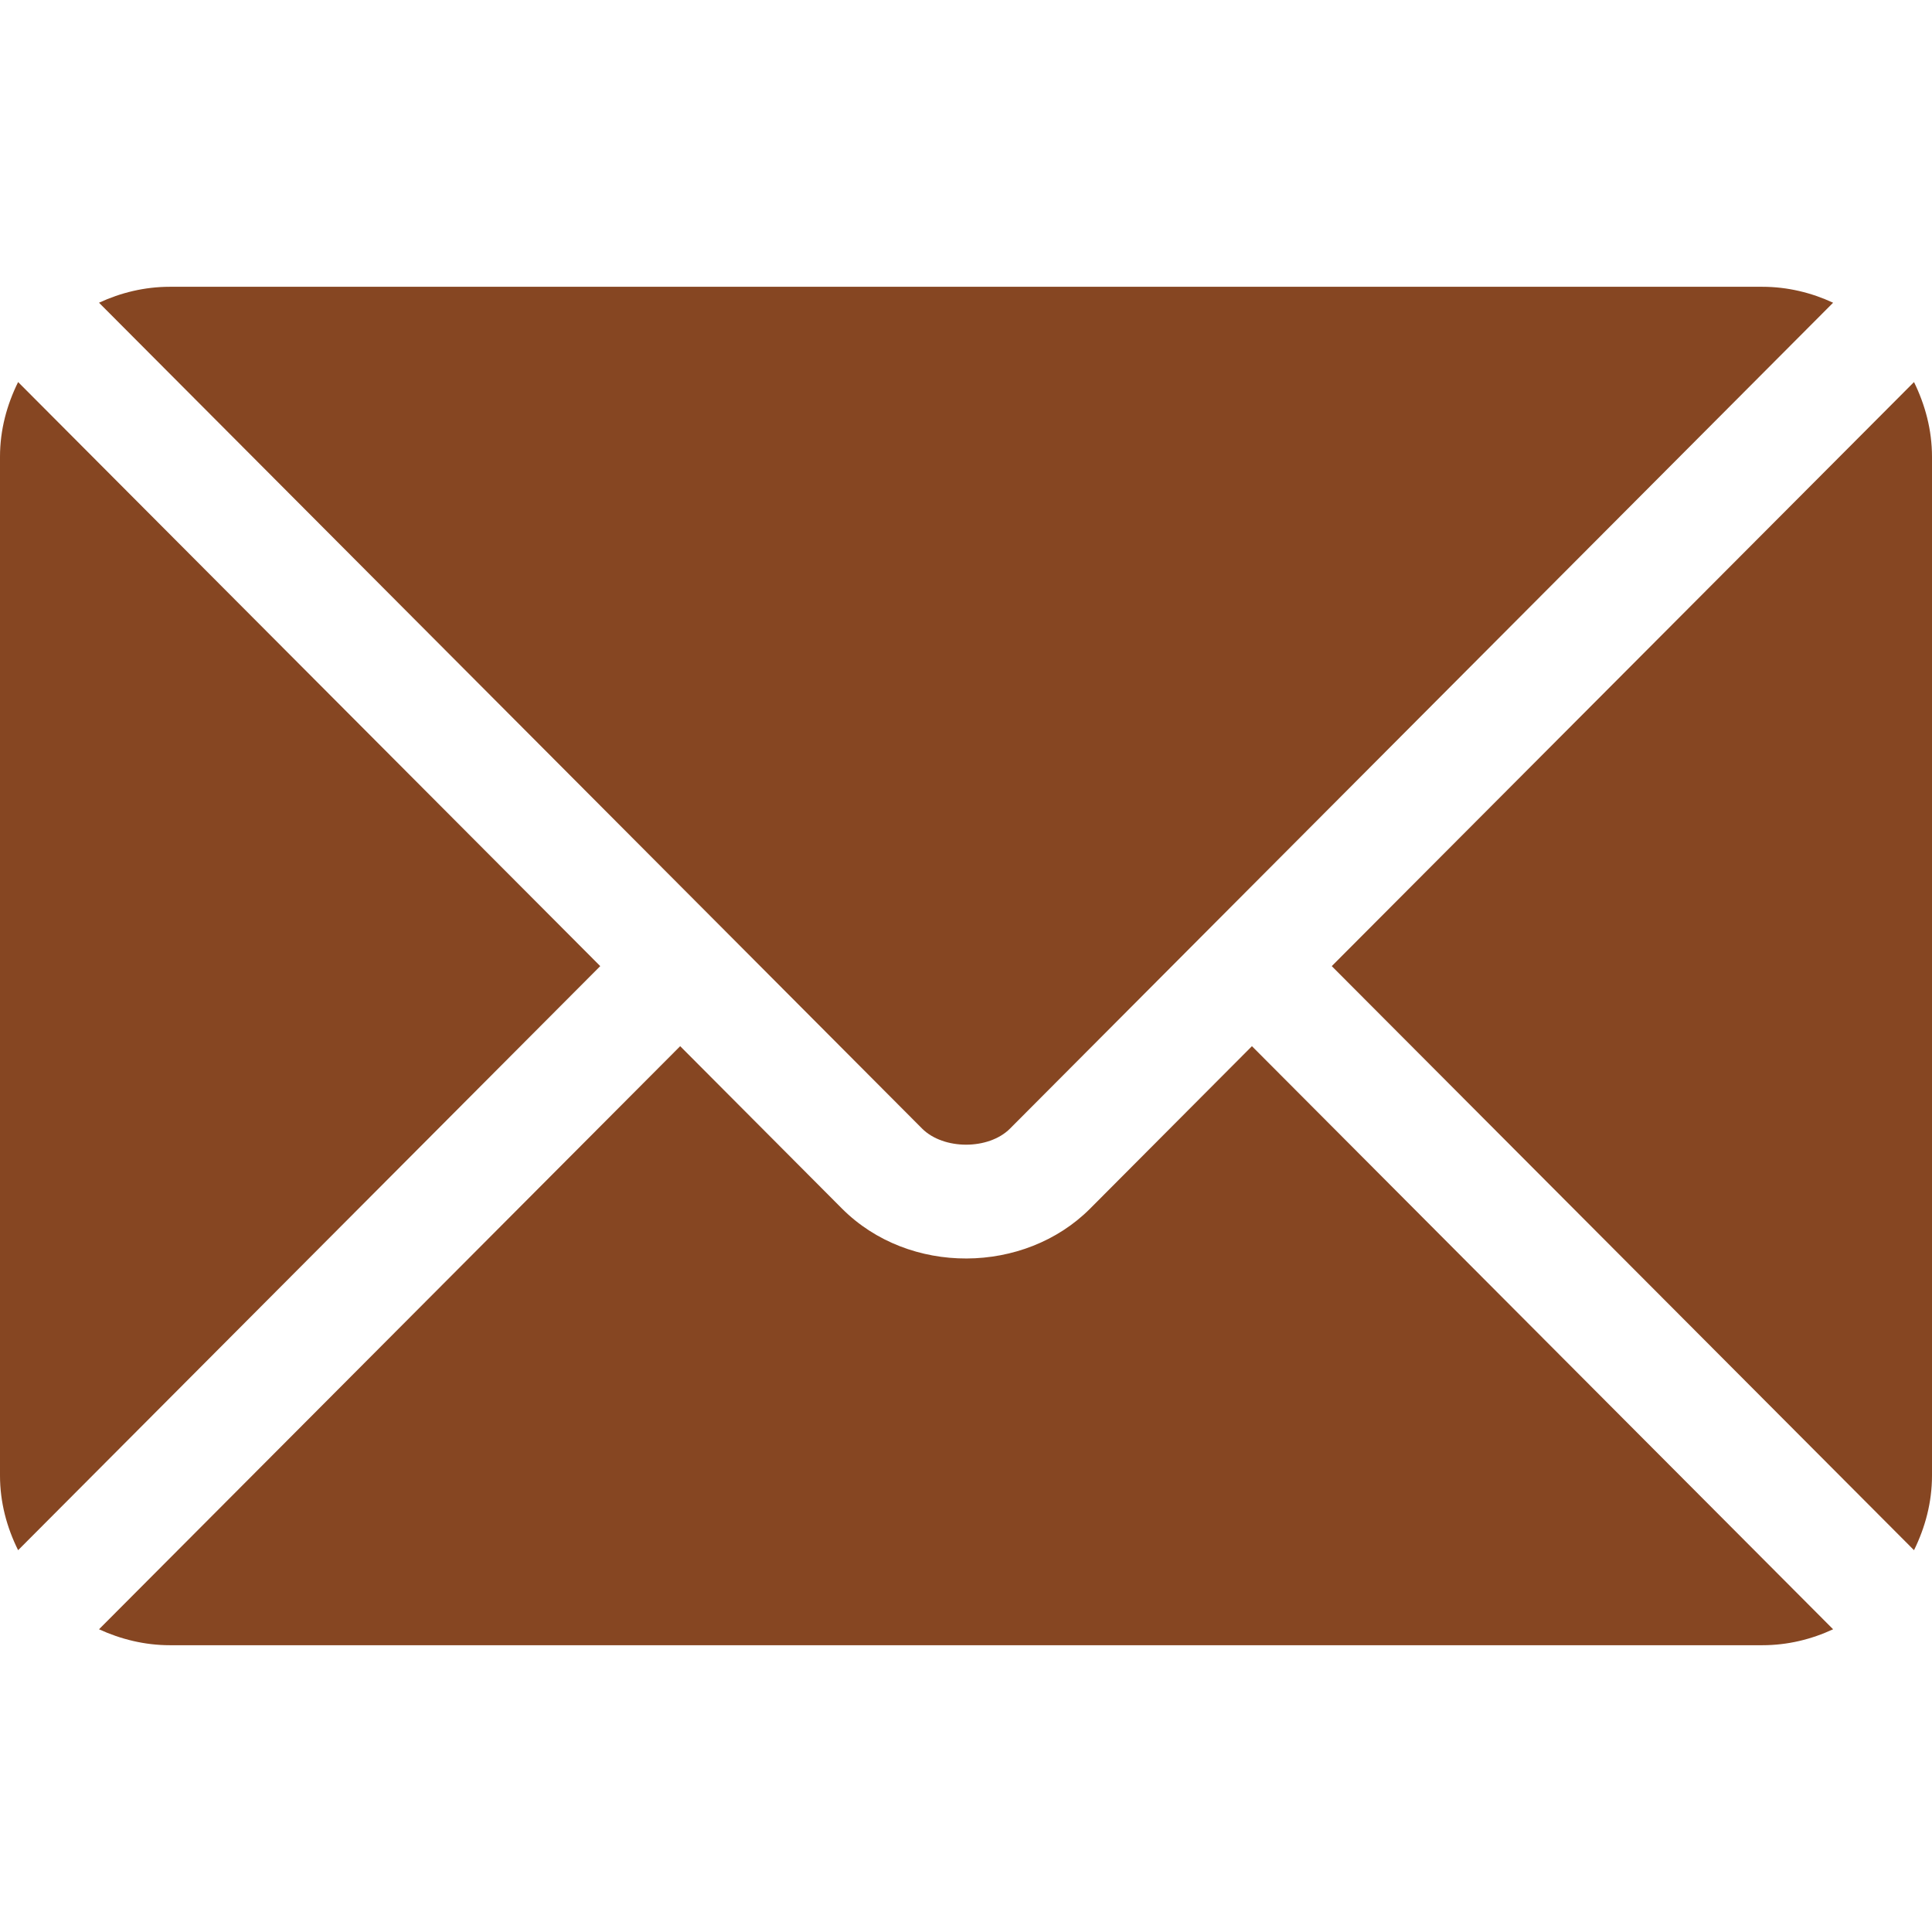
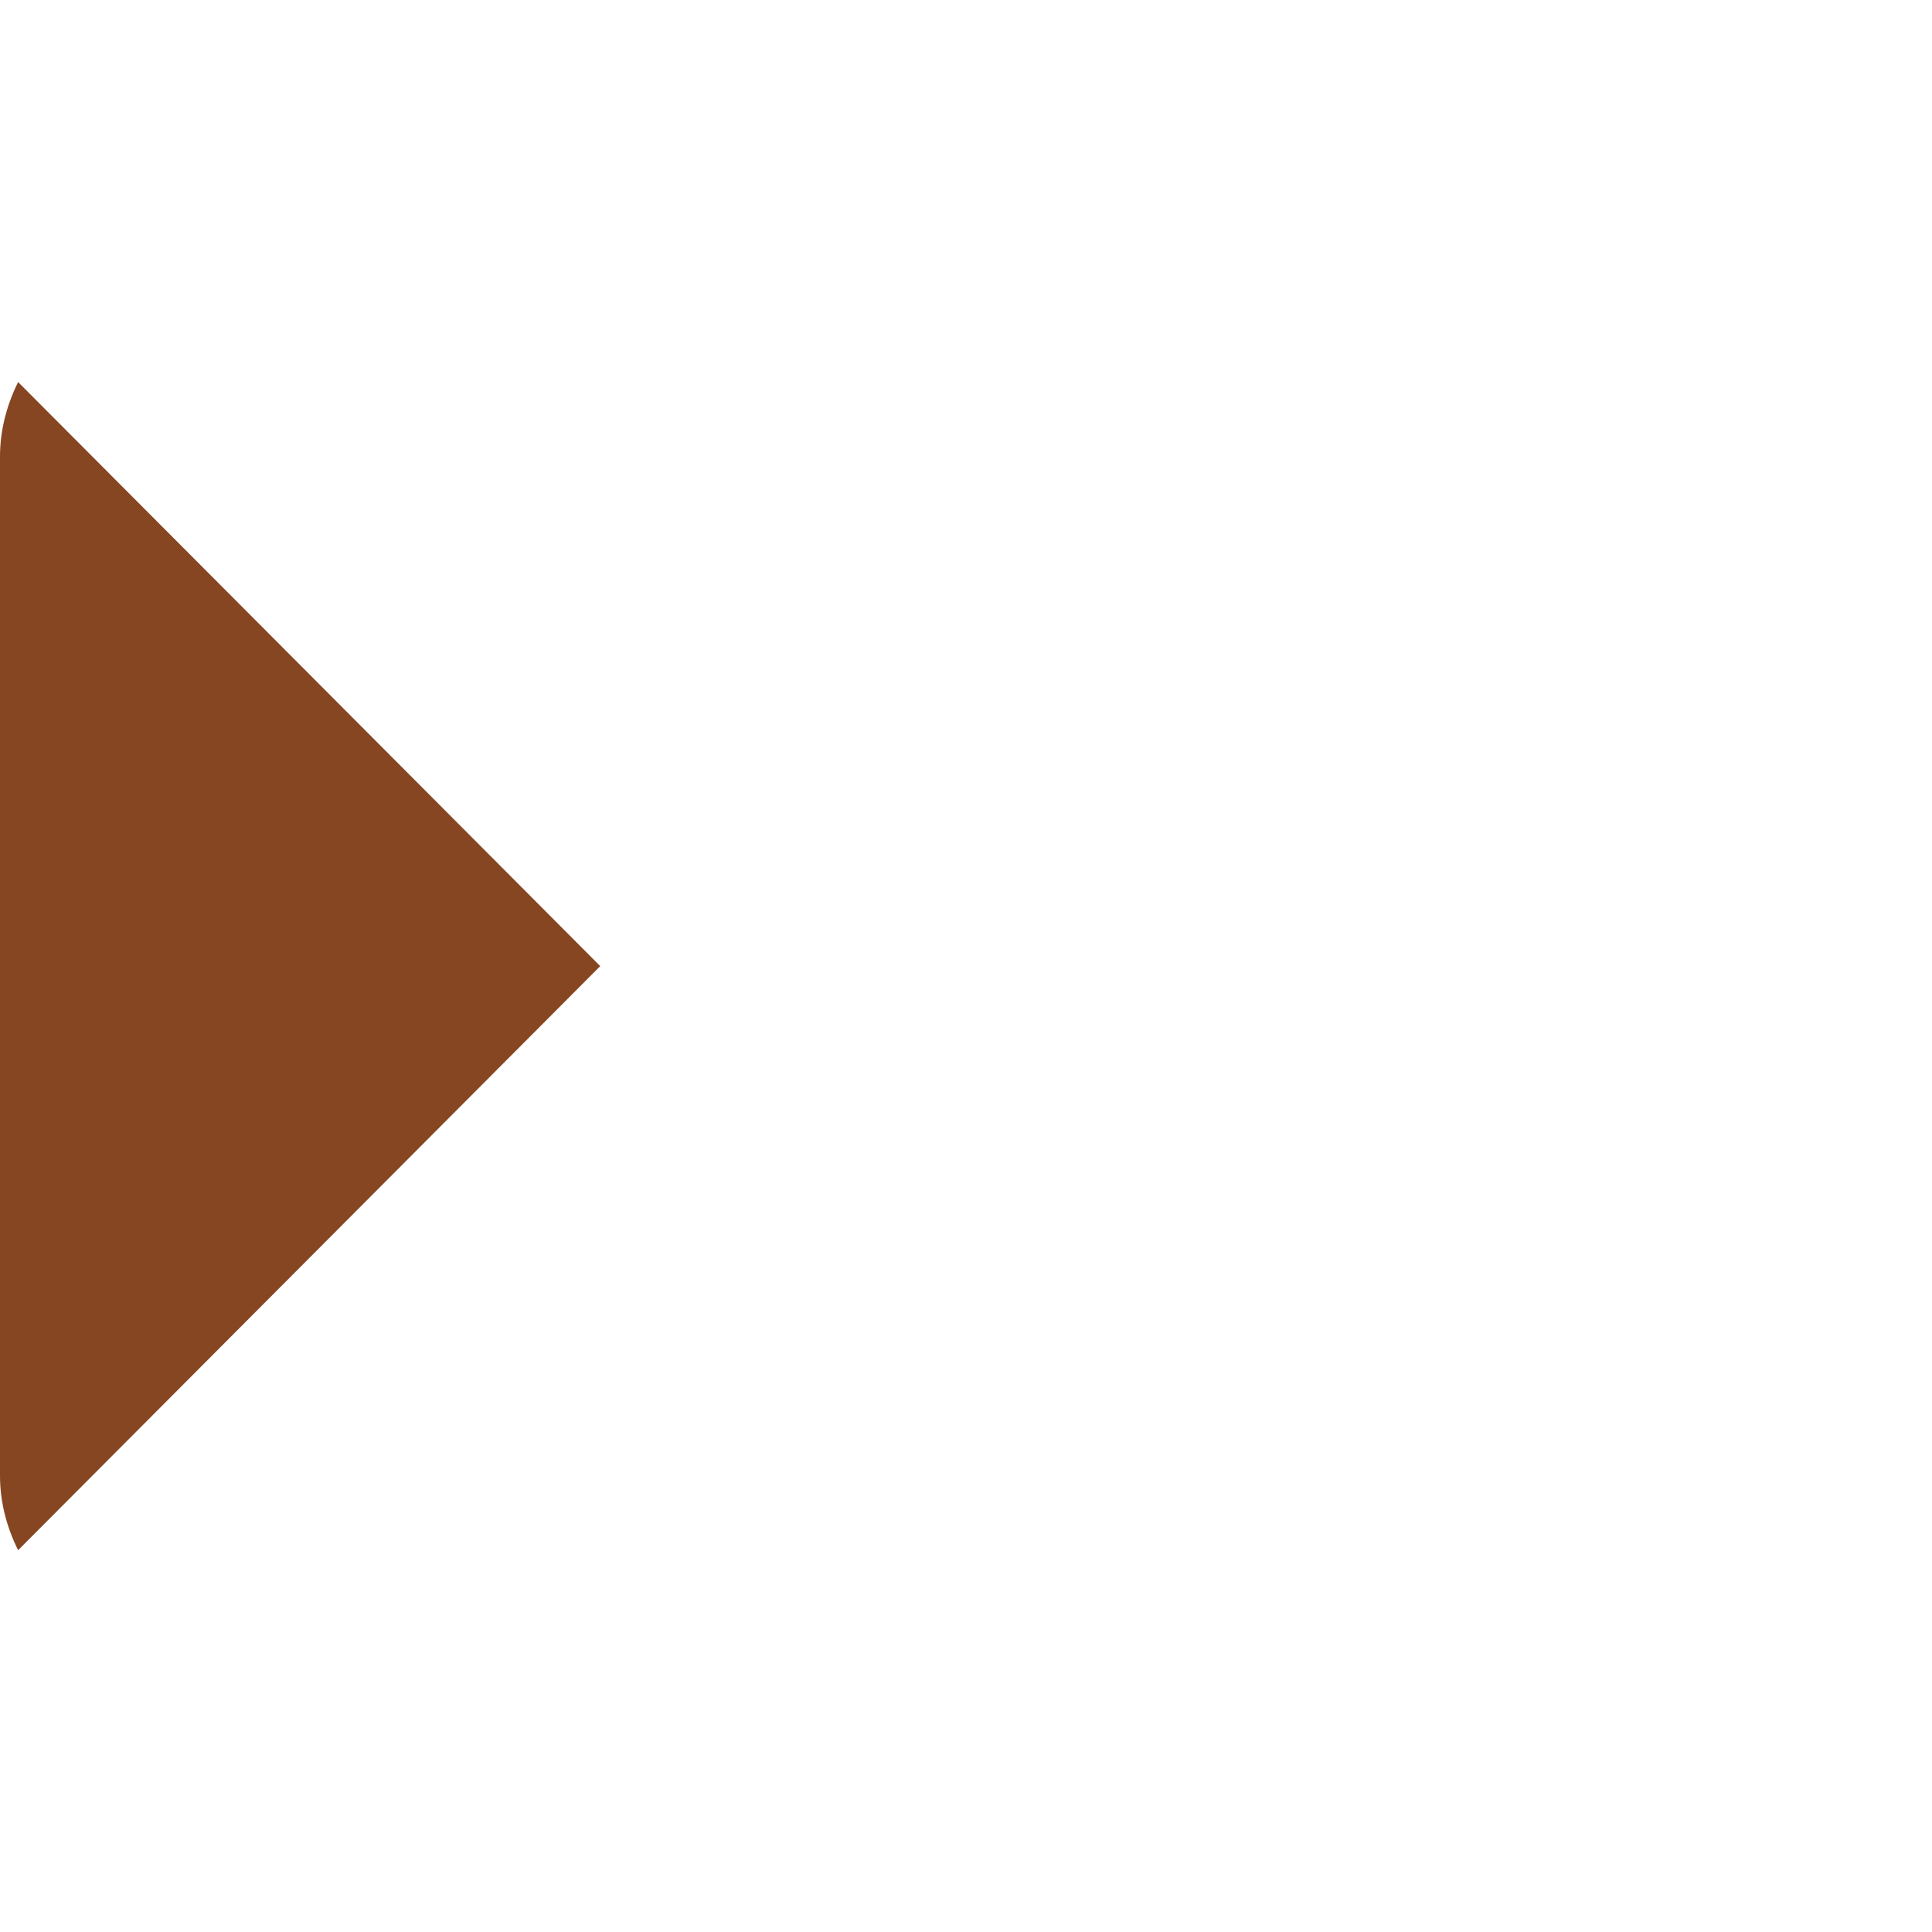
<svg xmlns="http://www.w3.org/2000/svg" width="16" height="16" viewBox="0 0 16 16" fill="none">
-   <path d="M10.368 8.664L9.028 10.009C8.485 10.554 7.529 10.566 6.973 10.009L5.633 8.664L0.82 13.493C0.999 13.575 1.197 13.625 1.407 13.625H14.595C14.805 13.625 15.002 13.576 15.181 13.493L10.368 8.664Z" fill="#864622" />
-   <path d="M14.594 2.375H1.407C1.197 2.375 0.999 2.424 0.82 2.507L5.963 7.667C5.964 7.668 5.964 7.668 5.964 7.668C5.965 7.668 5.965 7.669 5.965 7.669L7.637 9.347C7.815 9.524 8.187 9.524 8.364 9.347L10.036 7.669C10.036 7.669 10.037 7.668 10.037 7.668C10.037 7.668 10.038 7.668 10.038 7.667L15.181 2.507C15.002 2.424 14.804 2.375 14.594 2.375Z" fill="#864622" />
  <path d="M0.15 3.164C0.057 3.352 0 3.56 0 3.782V12.22C0 12.443 0.057 12.651 0.15 12.838L4.971 8.001L0.15 3.164Z" fill="#864622" />
-   <path d="M15.851 3.164L11.029 8.001L15.851 12.838C15.943 12.651 16 12.443 16 12.22V3.783C16 3.56 15.943 3.352 15.851 3.164Z" fill="#864622" />
</svg>